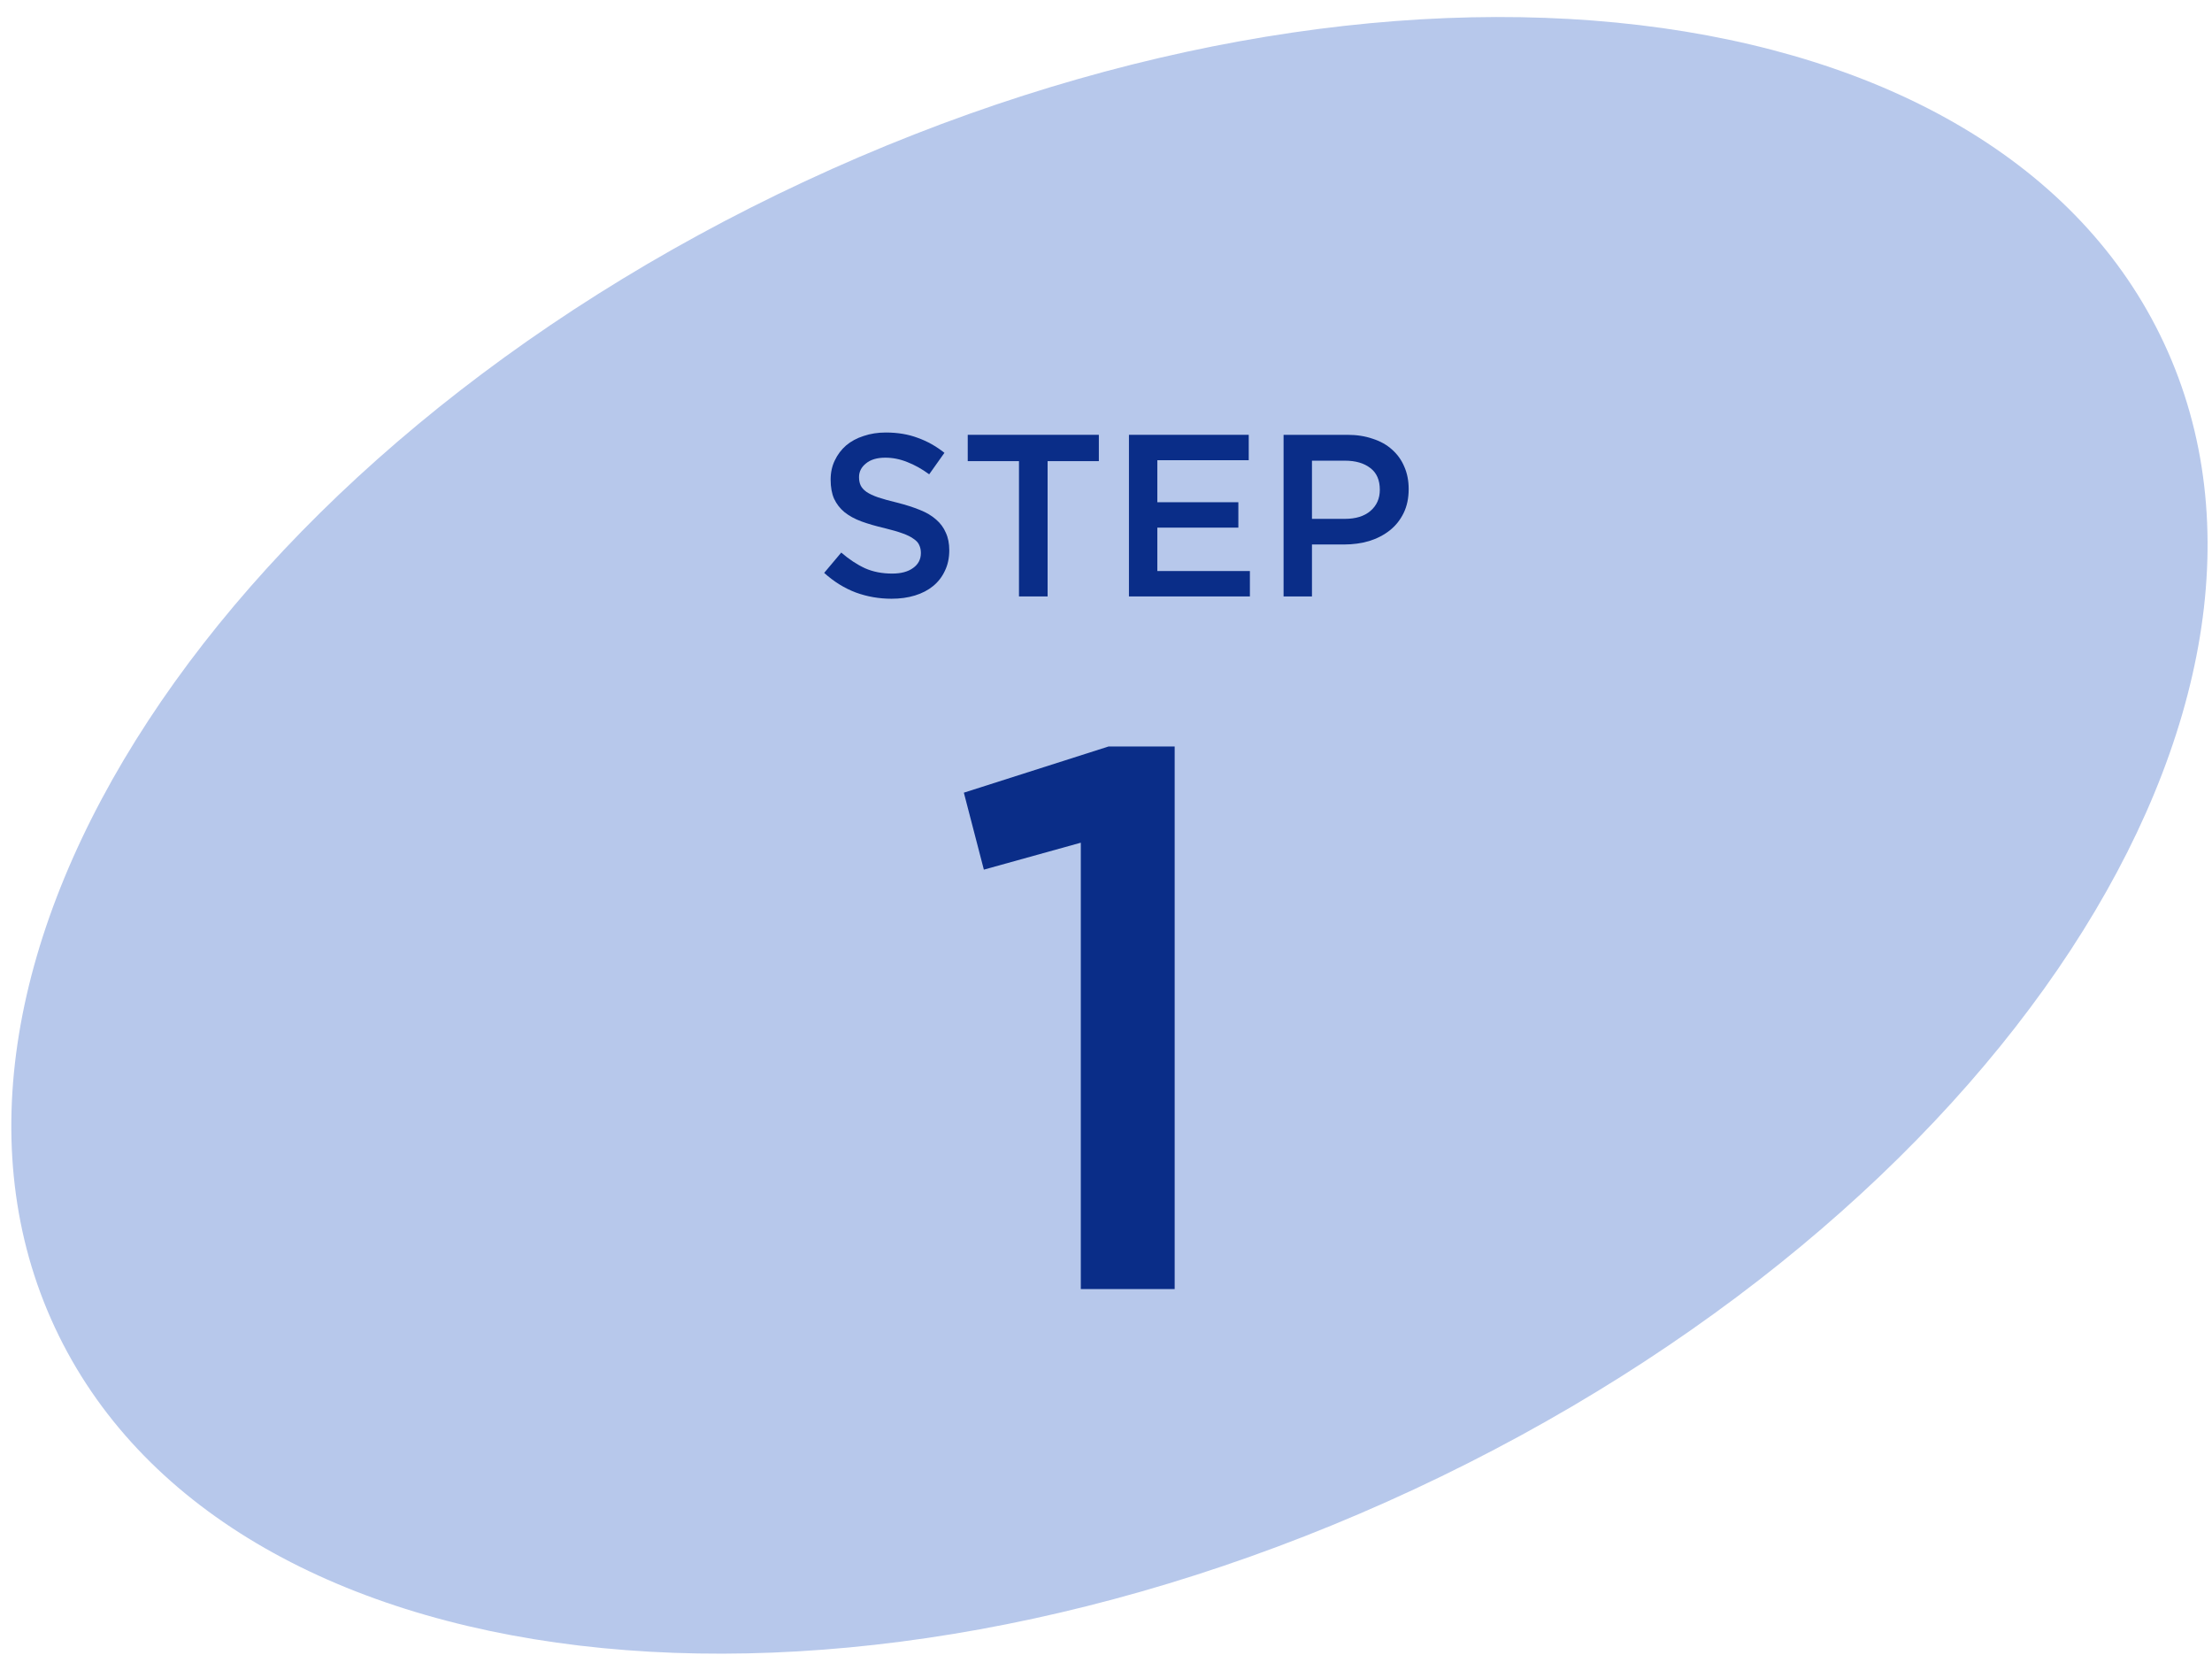
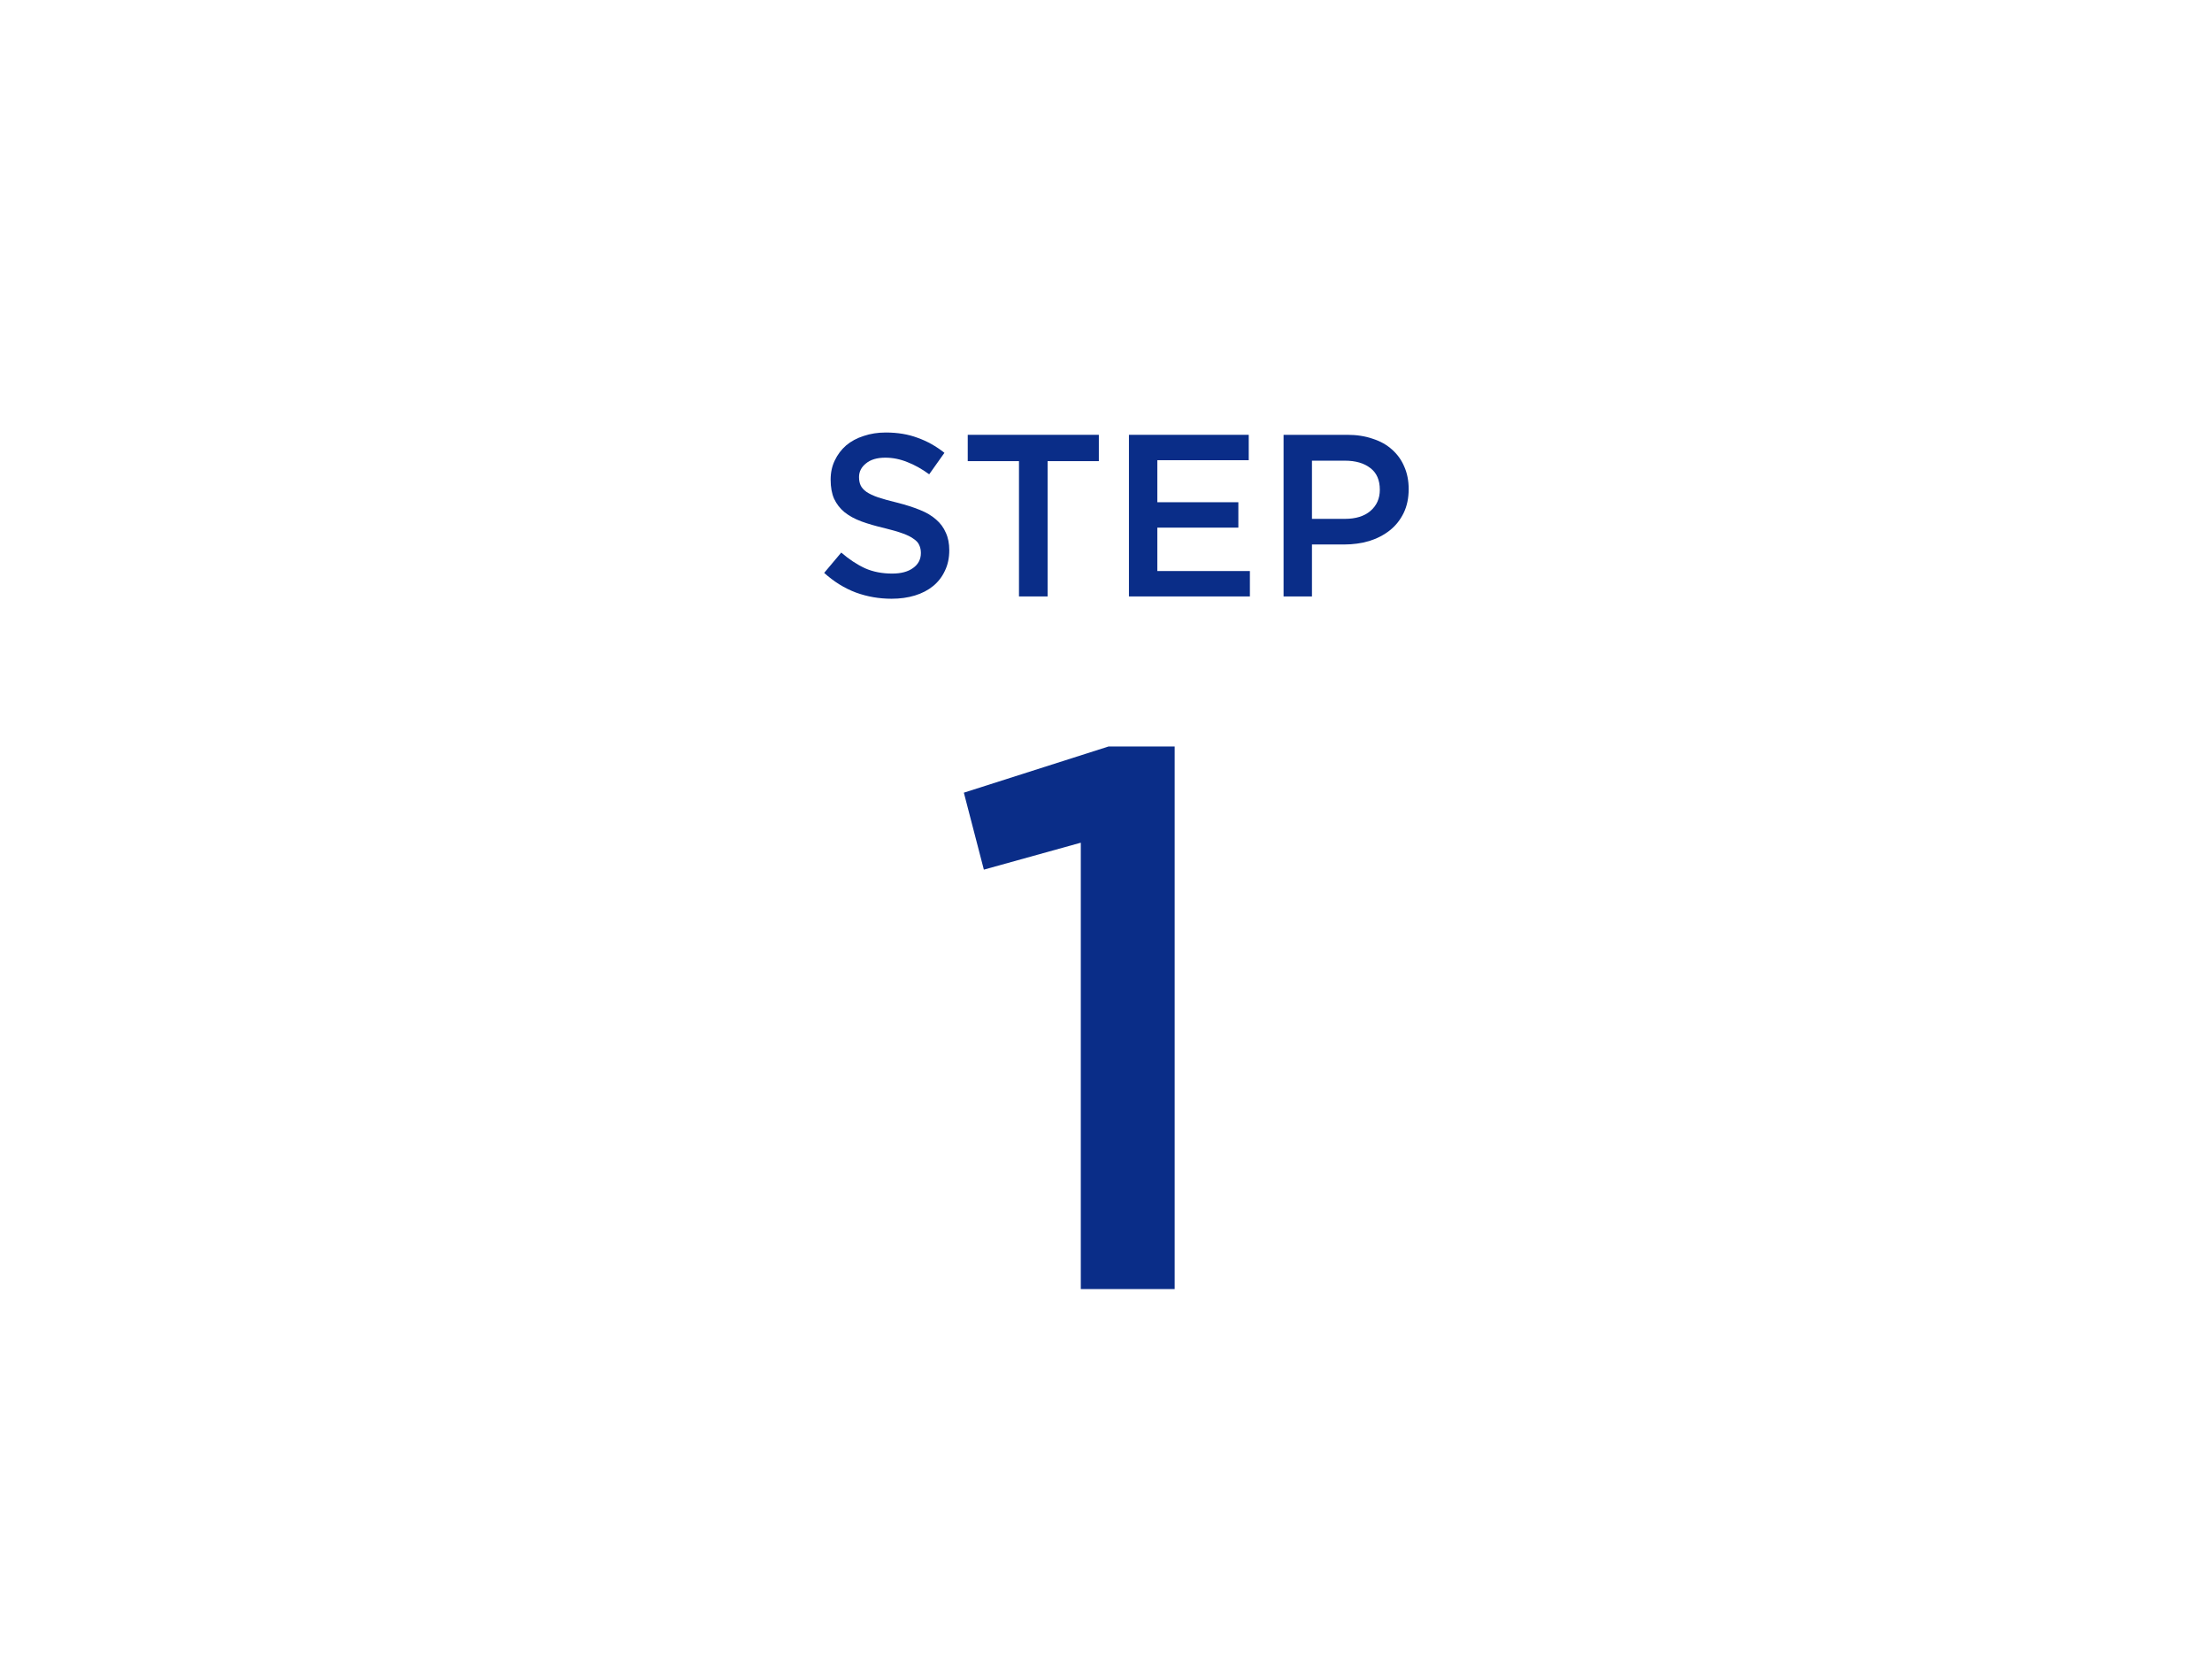
<svg xmlns="http://www.w3.org/2000/svg" width="115" height="86" viewBox="0 0 115 86" fill="none">
-   <path d="M112.511 17.85C121.264 36.62 103.811 63.283 73.528 77.405C43.245 91.526 11.601 87.757 2.848 68.986C-5.905 50.216 11.549 23.552 41.832 9.431C72.114 -4.69 103.759 -0.921 112.511 17.85Z" fill="#B7C8EB" />
  <path d="M73.236 25.42C73.236 25.892 73.148 26.308 72.972 26.668C72.796 27.028 72.556 27.328 72.252 27.568C71.948 27.808 71.592 27.992 71.184 28.12C70.776 28.24 70.34 28.3 69.876 28.3H68.208V31H66.732V22.6H70.044C70.532 22.6 70.972 22.668 71.364 22.804C71.764 22.932 72.1 23.12 72.372 23.368C72.652 23.616 72.864 23.912 73.008 24.256C73.16 24.6 73.236 24.988 73.236 25.42ZM71.736 25.456C71.736 24.952 71.572 24.576 71.244 24.328C70.916 24.072 70.476 23.944 69.924 23.944H68.208V26.968H69.924C70.484 26.968 70.924 26.832 71.244 26.56C71.572 26.28 71.736 25.912 71.736 25.456Z" fill="#0A2D88" />
  <path d="M64.921 22.6V23.92H60.169V26.104H64.381V27.424H60.169V29.68H64.981V31H58.693V22.6H64.921Z" fill="#0A2D88" />
  <path d="M54.464 23.968V31H52.976V23.968H50.312V22.6H57.128V23.968H54.464Z" fill="#0A2D88" />
  <path d="M44.66 24.796C44.66 24.964 44.688 25.108 44.744 25.228C44.8 25.348 44.9 25.46 45.044 25.564C45.196 25.668 45.4 25.764 45.656 25.852C45.92 25.94 46.252 26.032 46.652 26.128C47.092 26.24 47.48 26.364 47.816 26.5C48.16 26.636 48.444 26.804 48.668 27.004C48.892 27.196 49.06 27.424 49.172 27.688C49.292 27.944 49.352 28.248 49.352 28.6C49.352 29 49.276 29.356 49.124 29.668C48.98 29.98 48.776 30.244 48.512 30.46C48.248 30.676 47.932 30.84 47.564 30.952C47.196 31.064 46.792 31.12 46.352 31.12C45.704 31.12 45.084 31.012 44.492 30.796C43.9 30.572 43.352 30.232 42.848 29.776L43.736 28.72C44.144 29.072 44.556 29.344 44.972 29.536C45.388 29.72 45.86 29.812 46.388 29.812C46.844 29.812 47.204 29.716 47.468 29.524C47.74 29.332 47.876 29.072 47.876 28.744C47.876 28.592 47.848 28.456 47.792 28.336C47.744 28.216 47.648 28.108 47.504 28.012C47.368 27.908 47.176 27.812 46.928 27.724C46.688 27.636 46.372 27.544 45.98 27.448C45.532 27.344 45.132 27.228 44.78 27.1C44.436 26.972 44.144 26.812 43.904 26.62C43.672 26.428 43.492 26.196 43.364 25.924C43.244 25.652 43.184 25.32 43.184 24.928C43.184 24.56 43.256 24.228 43.4 23.932C43.544 23.628 43.74 23.368 43.988 23.152C44.244 22.936 44.548 22.772 44.9 22.66C45.252 22.54 45.636 22.48 46.052 22.48C46.668 22.48 47.22 22.572 47.708 22.756C48.204 22.932 48.668 23.192 49.1 23.536L48.308 24.652C47.924 24.372 47.544 24.16 47.168 24.016C46.792 23.864 46.412 23.788 46.028 23.788C45.596 23.788 45.26 23.888 45.02 24.088C44.78 24.28 44.66 24.516 44.66 24.796Z" fill="#0A2D88" />
  <path d="M50.11 41.2L57.63 38.8H61.07V67H56.19V43.8L51.15 45.2L50.11 41.2Z" fill="#0A2D88" />
</svg>